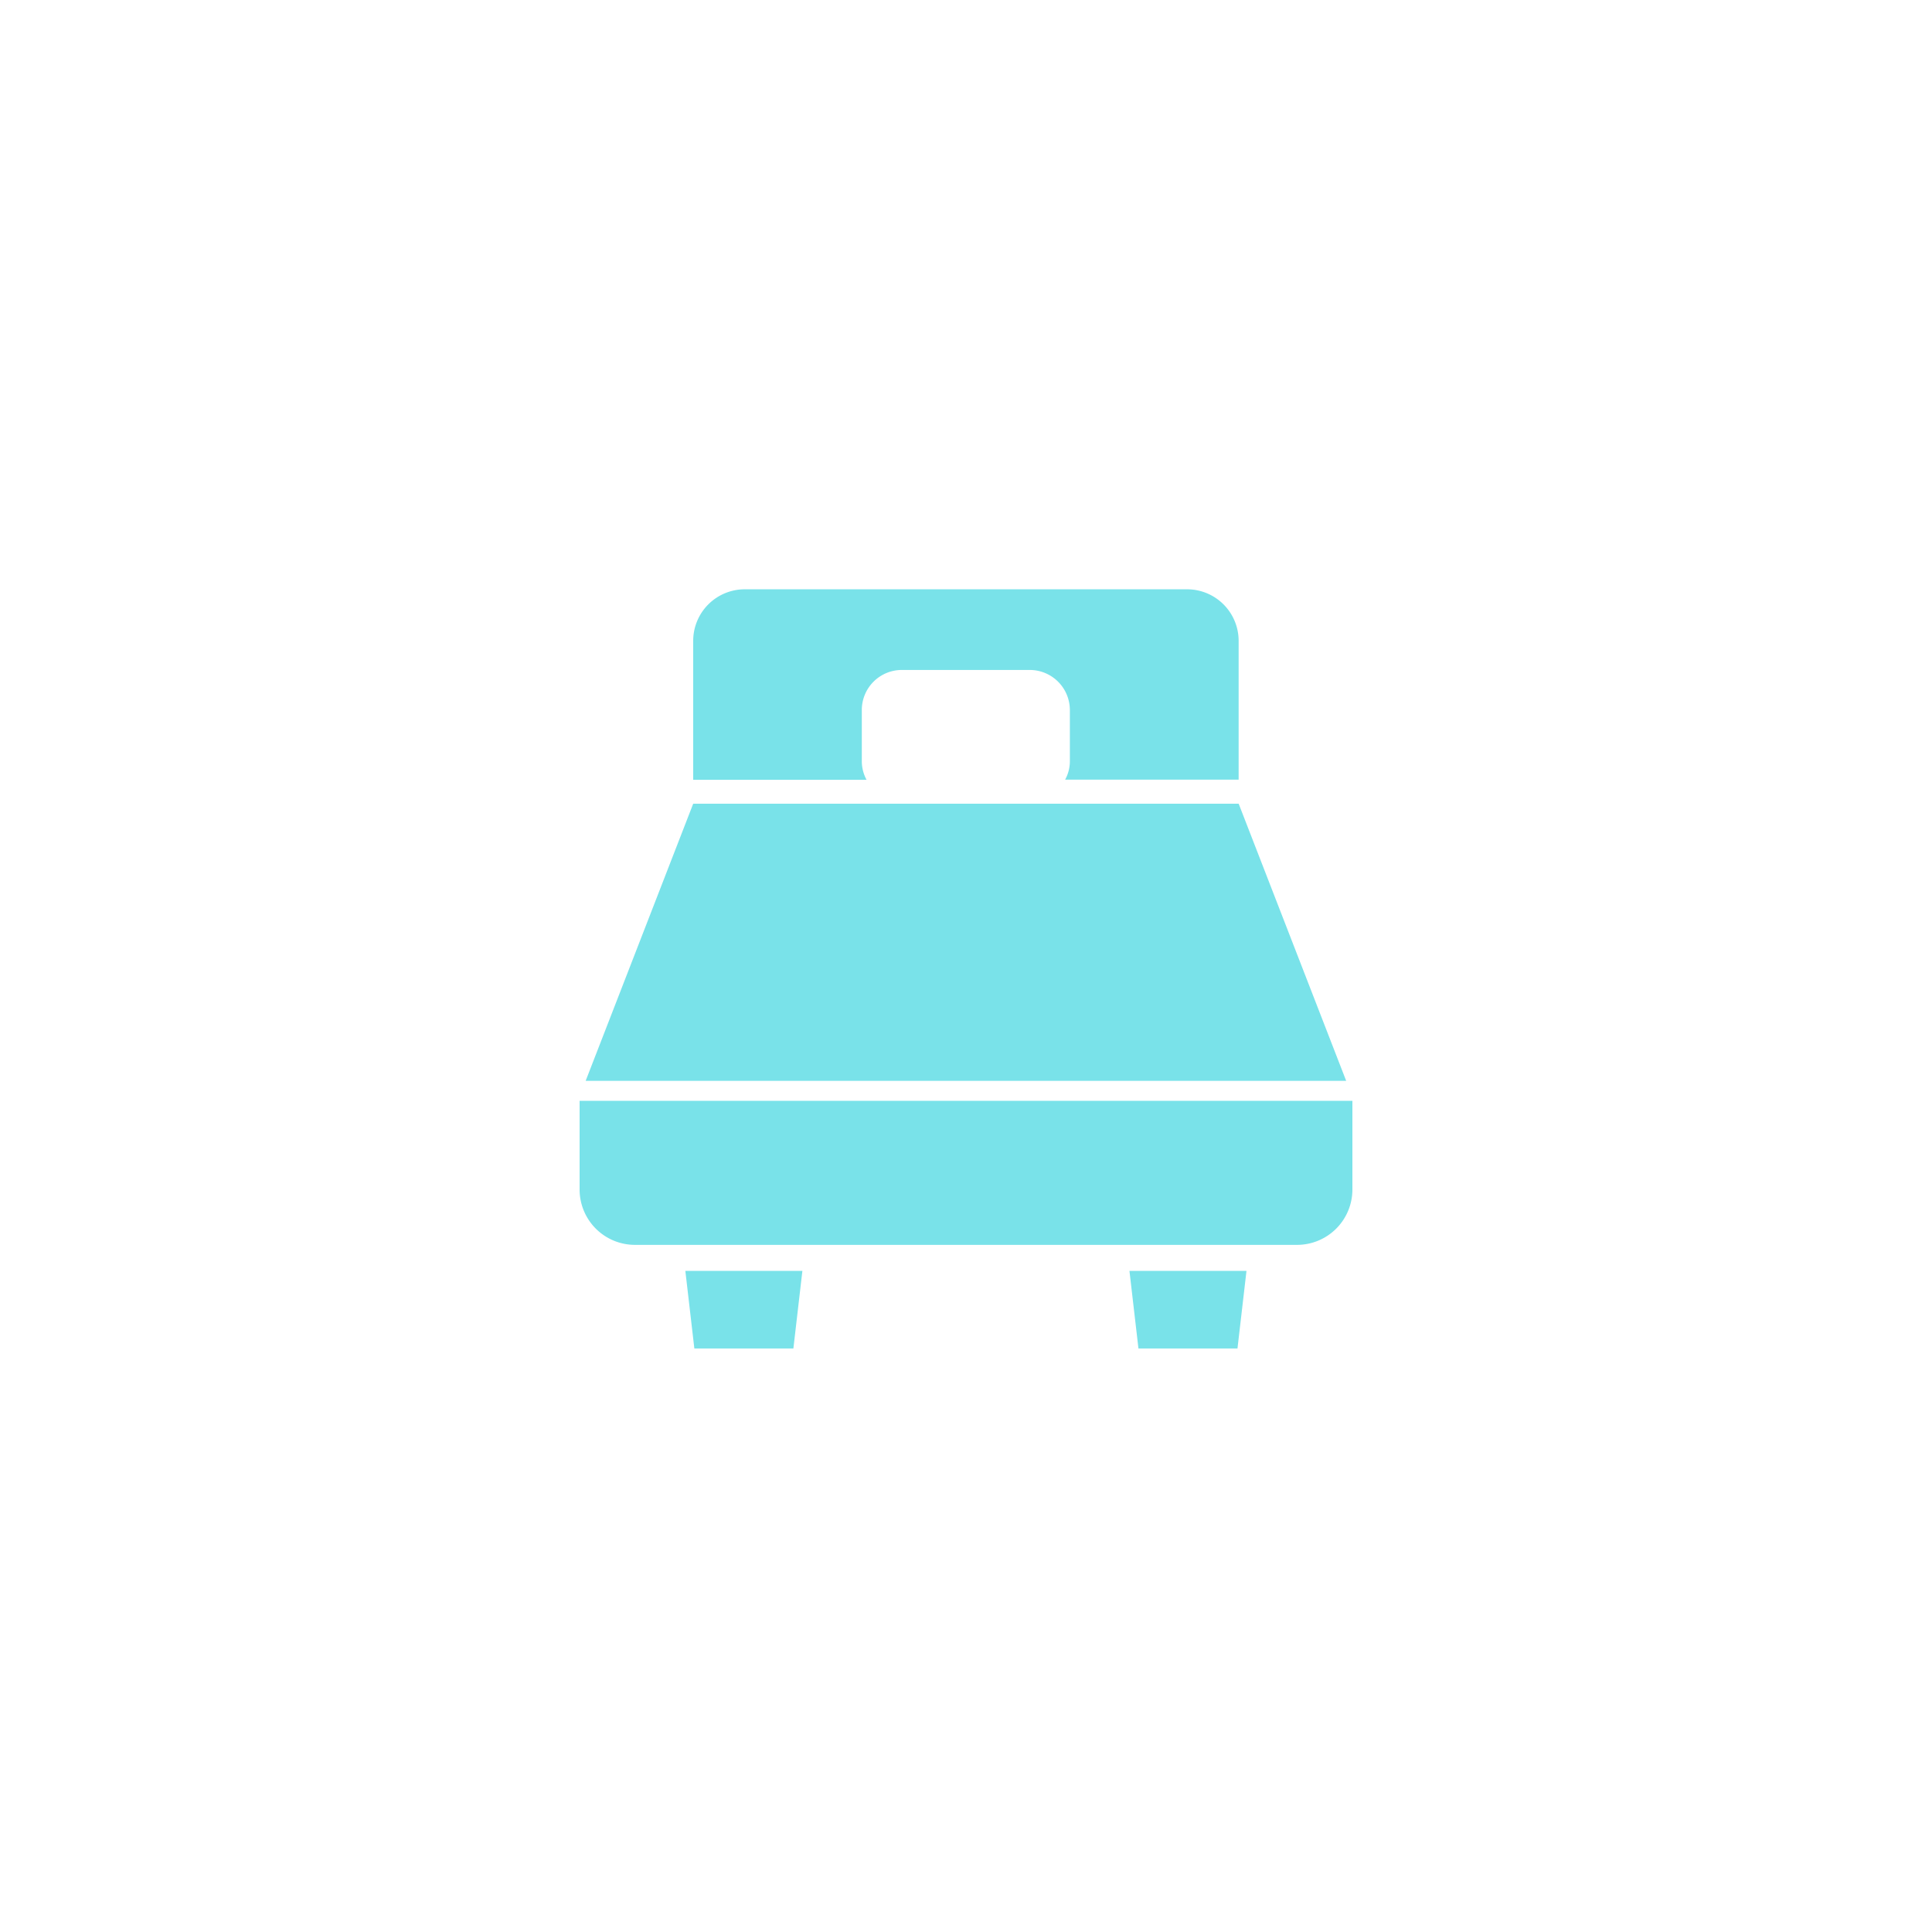
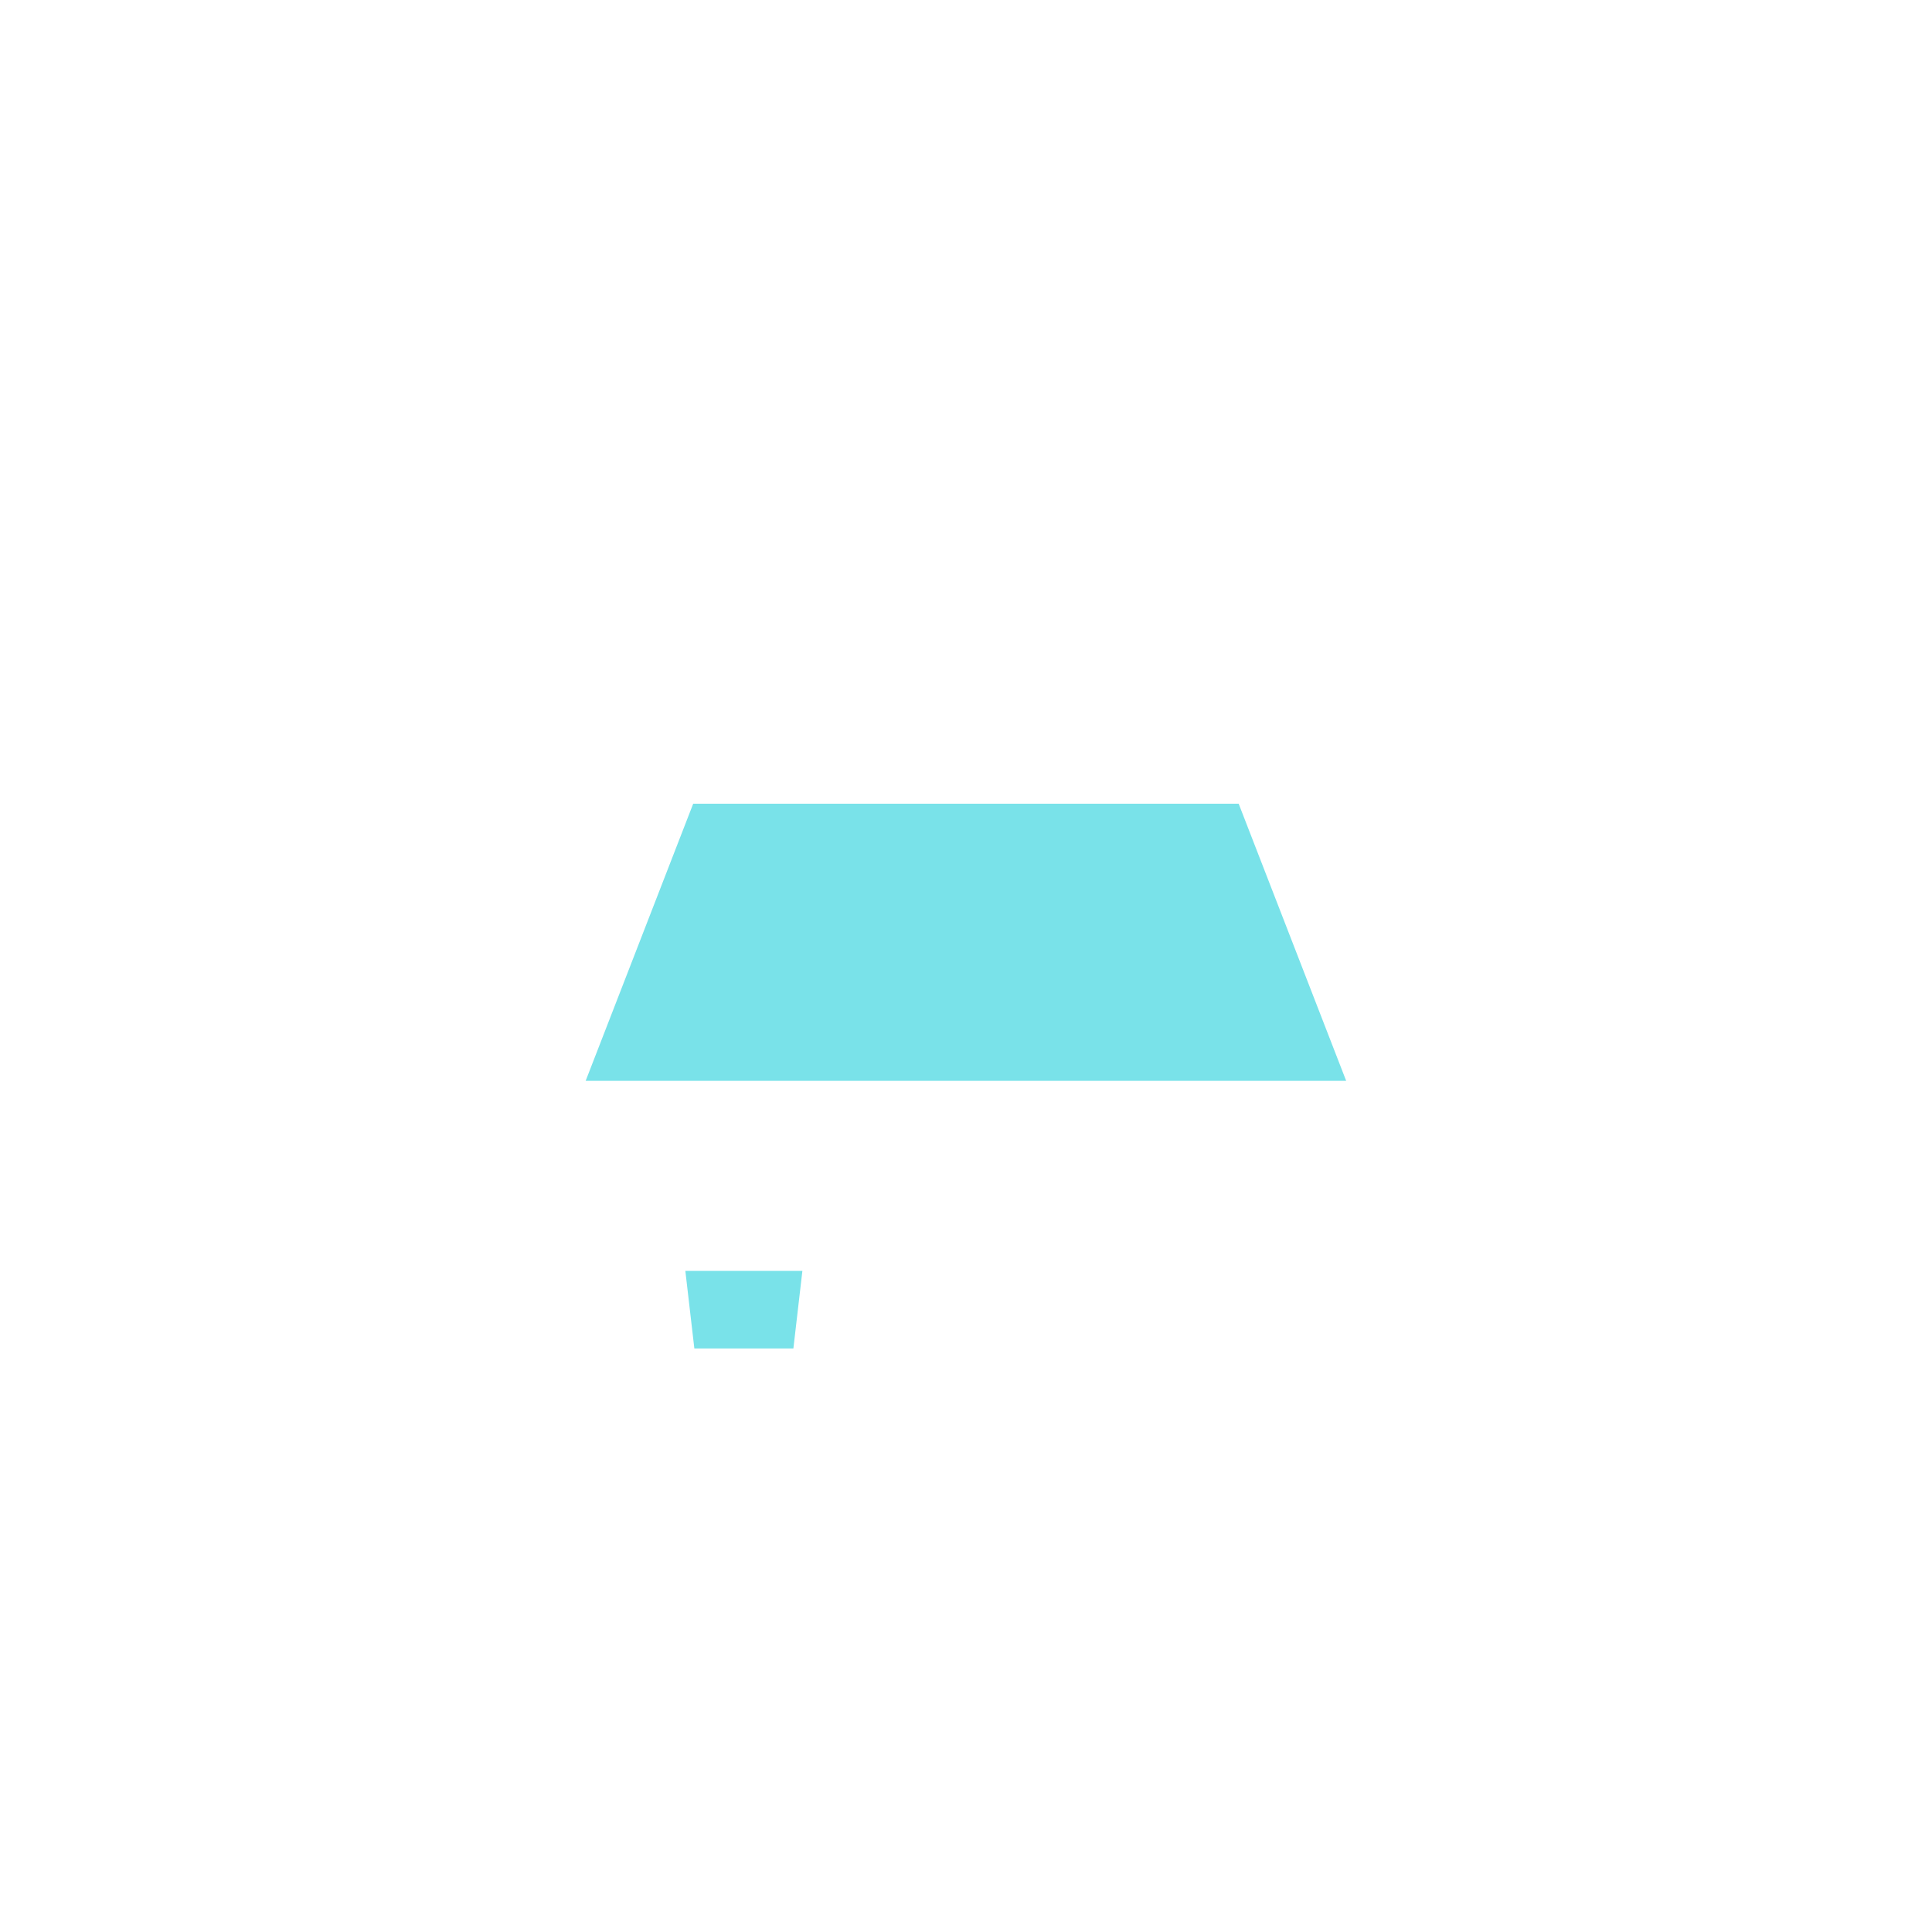
<svg xmlns="http://www.w3.org/2000/svg" width="200" height="200" viewBox="0 0 200 200">
  <g id="グループ_2337" data-name="グループ 2337" transform="translate(1598 22684)">
-     <rect id="長方形_247" data-name="長方形 247" width="200" height="200" transform="translate(-1598 -22684)" fill="none" />
    <g id="ベッドのフリーアイコン5" transform="translate(-1538 -22623)">
      <g id="グループ_15" data-name="グループ 15" transform="translate(0 22.199)">
        <path id="パス_30" data-name="パス 30" d="M91.3,155.1H34.833L23.7,183.789h78.729Z" transform="translate(-23.073 -155.1)" fill="#79e2e9" />
-         <path id="パス_31" data-name="パス 31" d="M20,336.6v9.185a5.731,5.731,0,0,0,5.728,5.728H94.272A5.731,5.731,0,0,0,100,345.784V336.6Z" transform="translate(-20 -305.844)" fill="#79e2e9" />
        <path id="パス_32" data-name="パス 32" d="M85.532,448.532H95.784l.932-8.032H84.6Z" transform="translate(-73.653 -392.137)" fill="#79e2e9" />
-         <path id="パス_33" data-name="パス 33" d="M356.832,448.532h10.252l.932-8.032H355.9Z" transform="translate(-298.98 -392.137)" fill="#79e2e9" />
      </g>
-       <path id="パス_34" data-name="パス 34" d="M145.863,43.842v-14.4a5.337,5.337,0,0,0-5.338-5.338H94.738A5.337,5.337,0,0,0,89.4,29.438V43.825h17.945a4.054,4.054,0,0,1-.491-1.9V36.606a4.144,4.144,0,0,1,4.135-4.152H124.24a4.155,4.155,0,0,1,4.152,4.135V41.91a3.951,3.951,0,0,1-.491,1.9h17.962Z" transform="translate(-77.64 -24.1)" fill="#79e2e9" />
    </g>
  </g>
</svg>